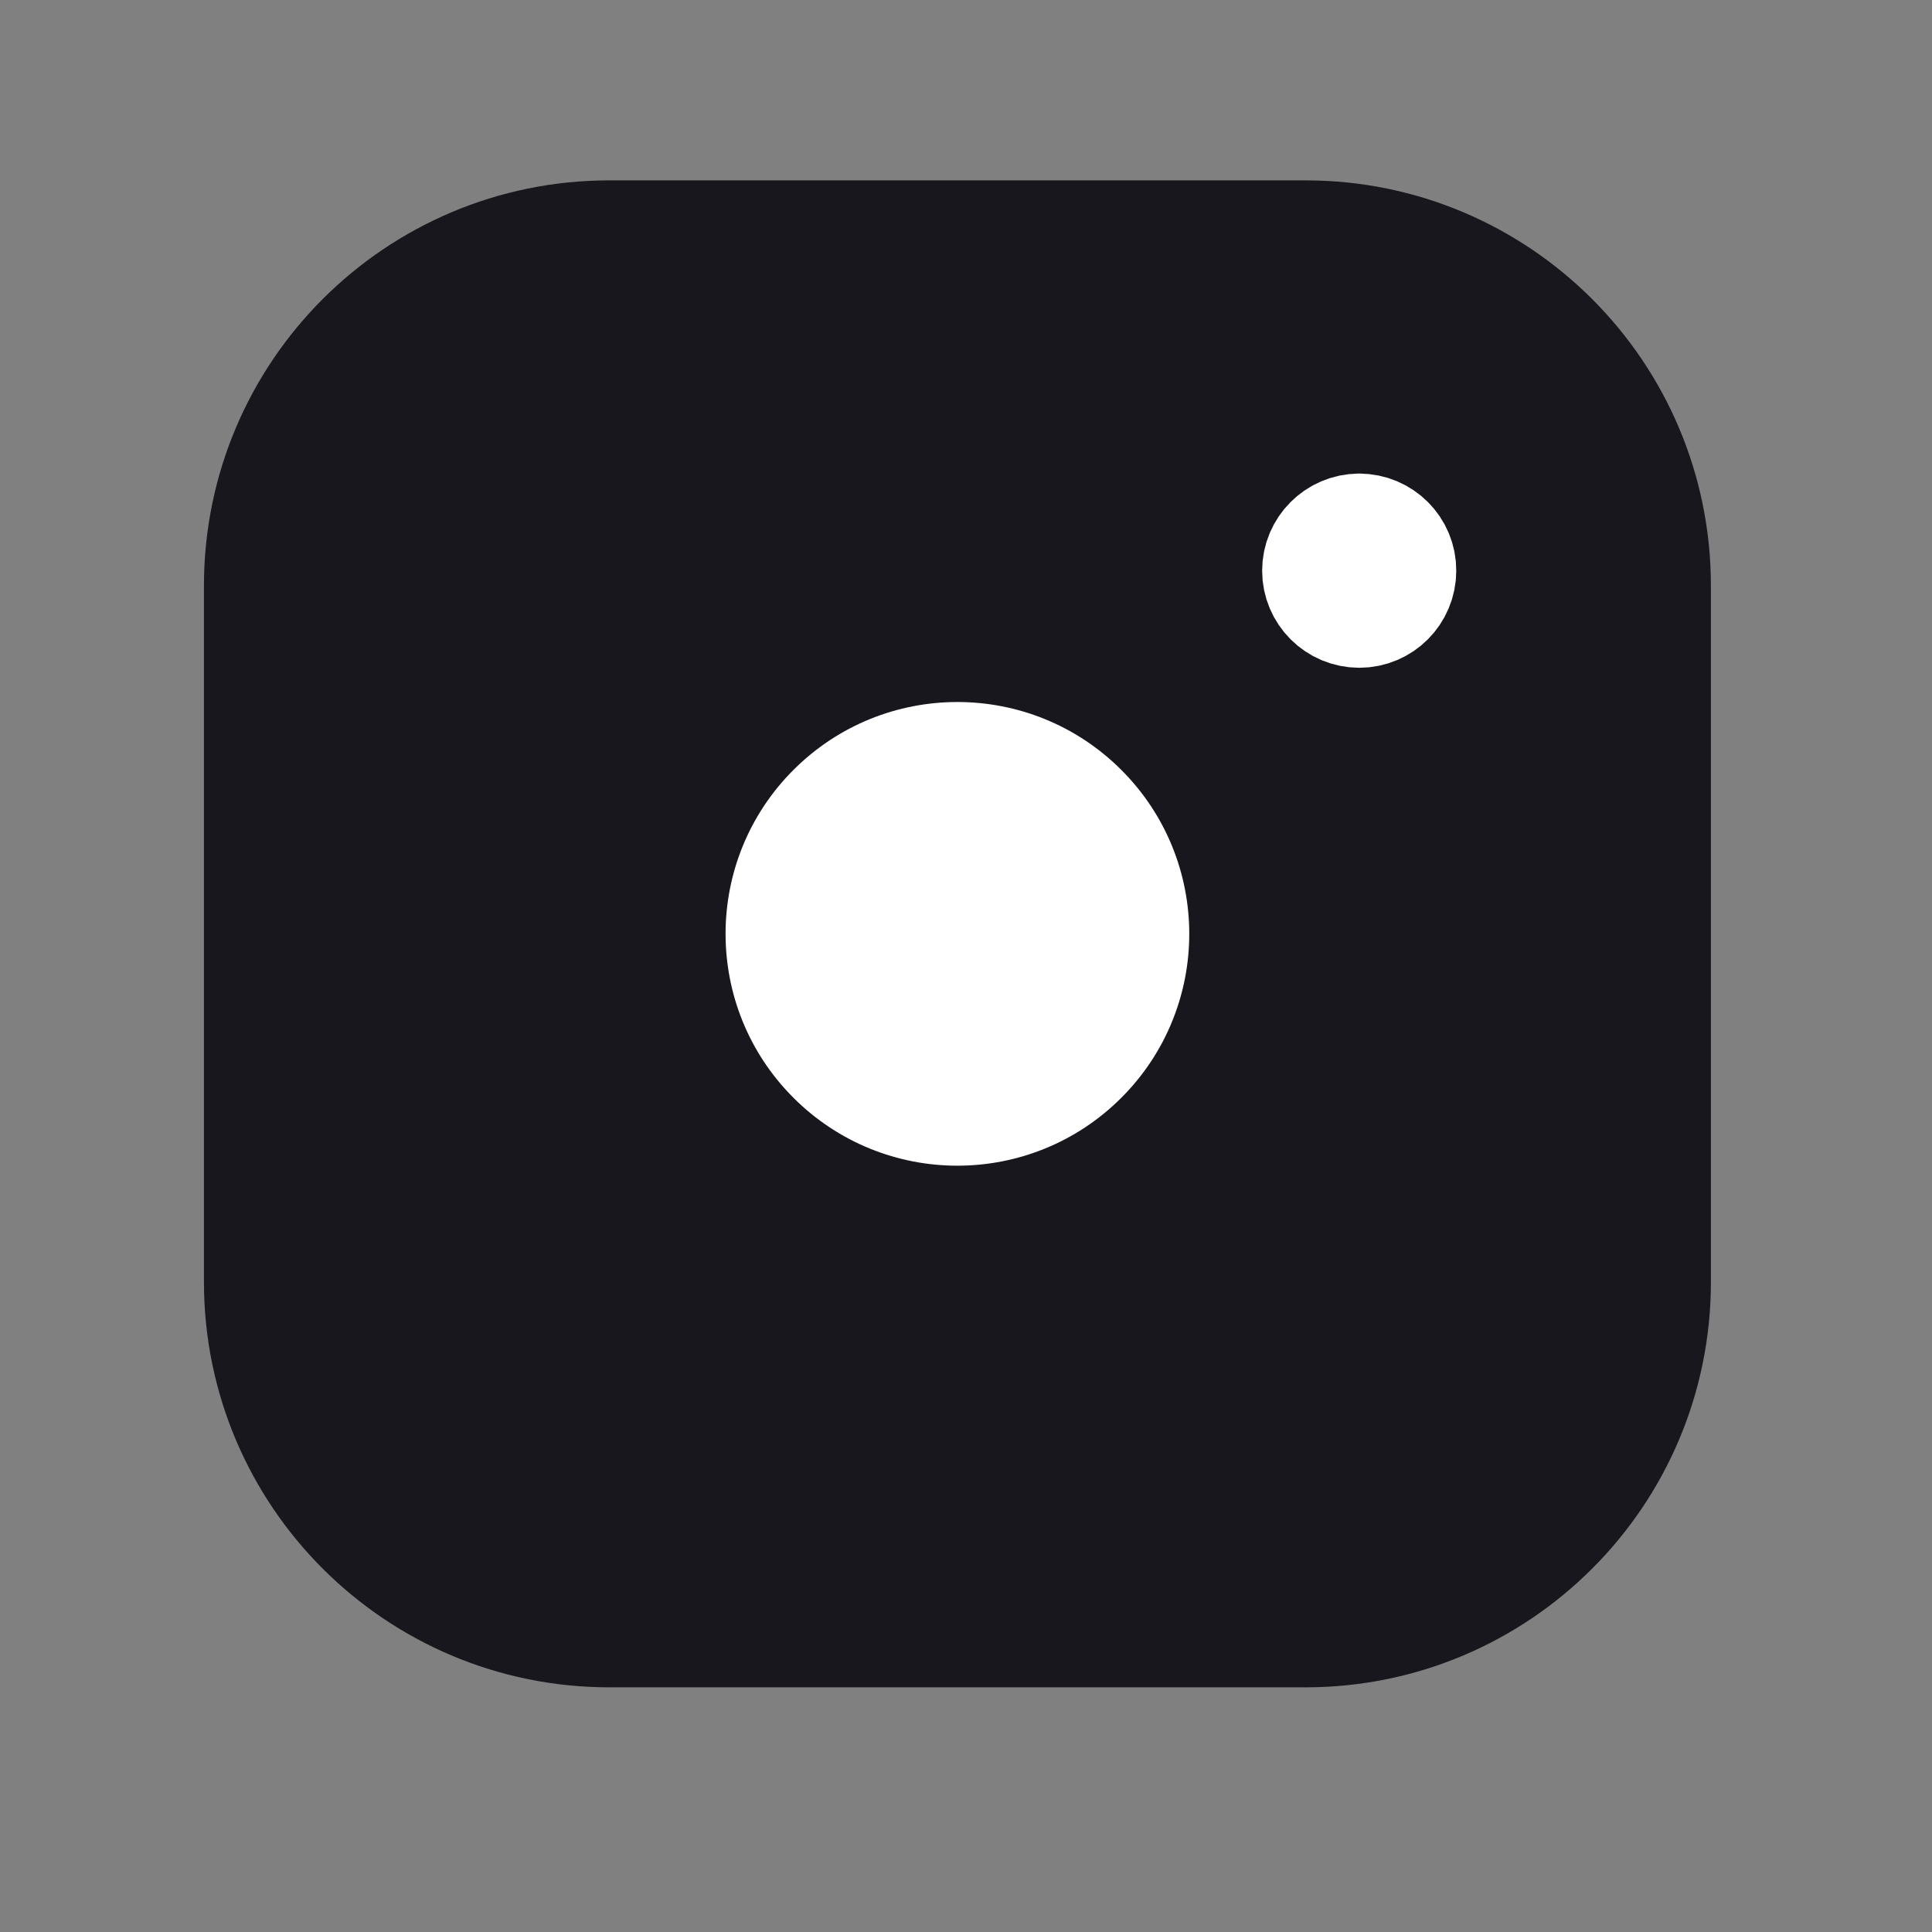
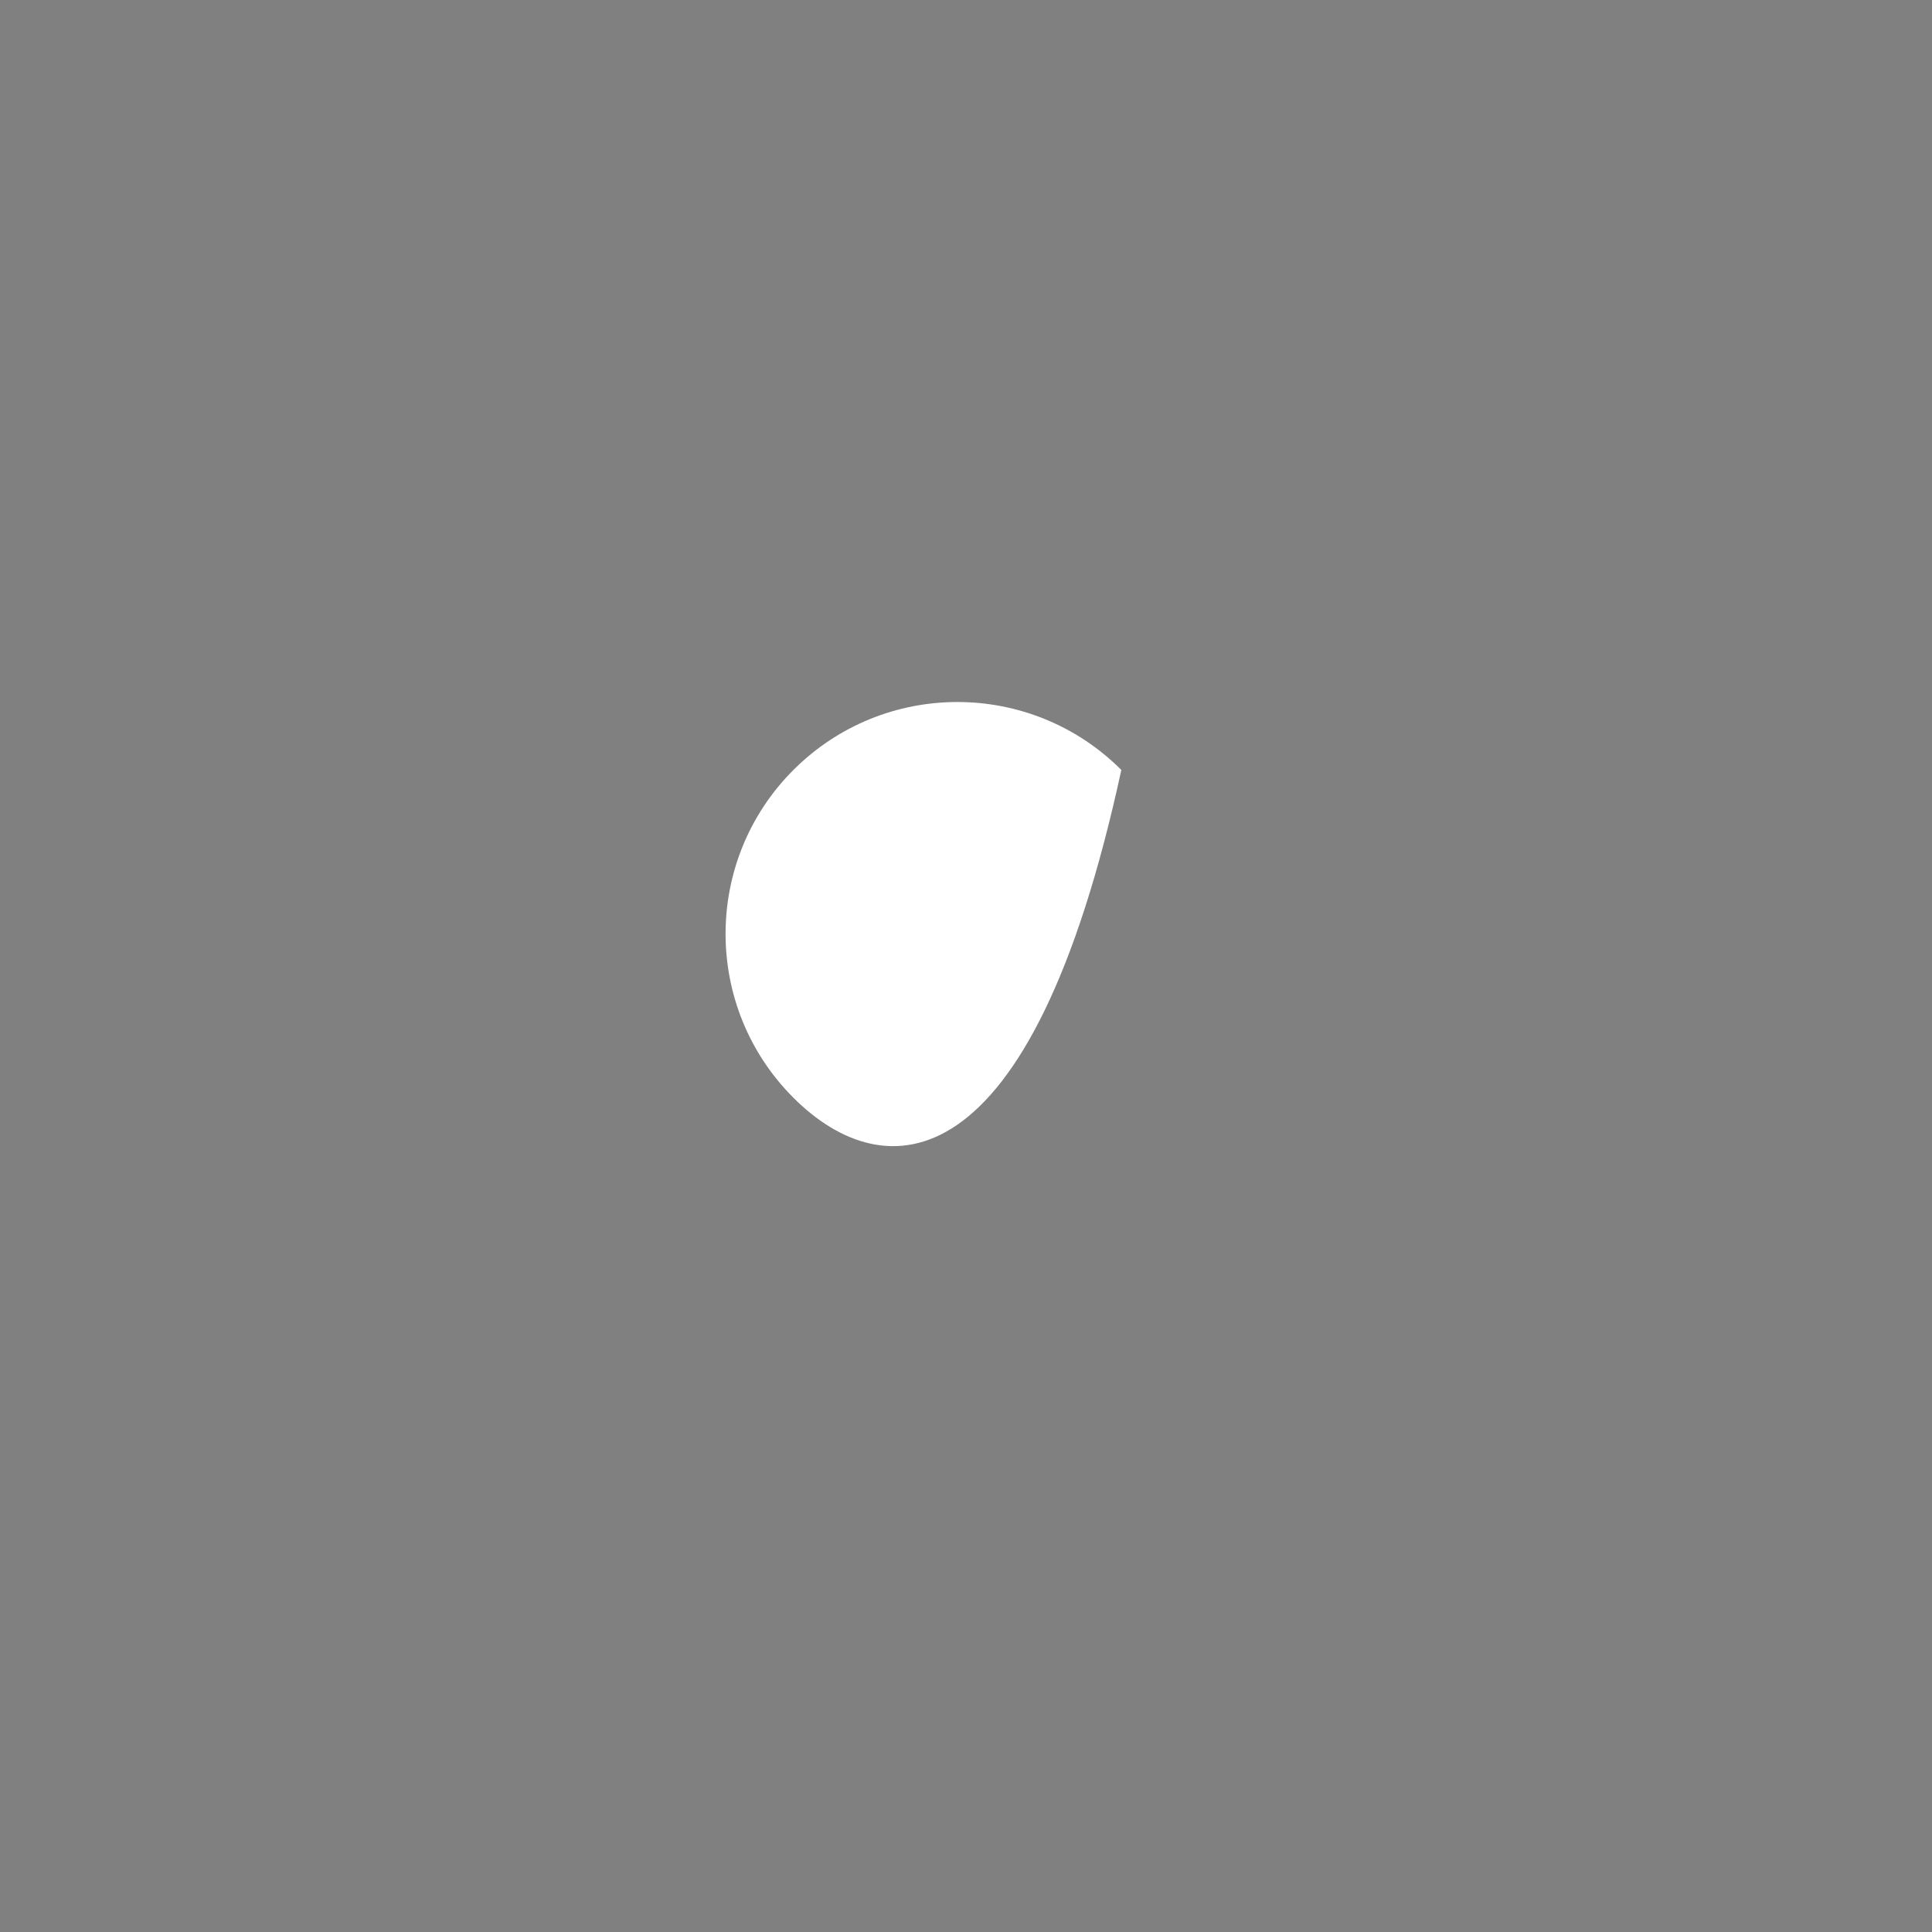
<svg xmlns="http://www.w3.org/2000/svg" width="25" height="25" viewBox="0 0 25 25" fill="none">
  <rect x="0" y="0" width="25" height="25" fill="#808080" stroke="none" />
-   <path fill-rule="evenodd" clip-rule="evenodd" d="M7.885 3.084H16.894C19.376 3.084 21.389 5.096 21.389 7.58V16.589C21.389 19.071 19.377 21.084 16.893 21.084H7.885C5.402 21.084 3.389 19.072 3.389 16.588V7.58C3.389 5.097 5.401 3.084 7.885 3.084V3.084Z" fill="#18171D" stroke="#18171D" stroke-width="1.5" stroke-linecap="round" stroke-linejoin="round" />
-   <path fill-rule="evenodd" clip-rule="evenodd" d="M17.587 6.878C17.308 6.88 17.082 7.106 17.082 7.385C17.082 7.664 17.31 7.891 17.589 7.891C17.868 7.891 18.094 7.664 18.094 7.385C18.096 7.105 17.868 6.878 17.587 6.878Z" fill="white" />
-   <path d="M17.587 6.878C17.308 6.88 17.082 7.106 17.082 7.385C17.082 7.664 17.31 7.891 17.589 7.891C17.868 7.891 18.094 7.664 18.094 7.385C18.096 7.105 17.868 6.878 17.587 6.878" stroke="white" stroke-width="1.5" stroke-linecap="round" stroke-linejoin="round" />
-   <path fill-rule="evenodd" clip-rule="evenodd" d="M14.51 9.963C15.682 11.134 15.682 13.034 14.51 14.205C13.338 15.377 11.439 15.377 10.267 14.205C9.096 13.034 9.096 11.134 10.267 9.963C11.439 8.791 13.338 8.791 14.51 9.963Z" fill="white" />
+   <path fill-rule="evenodd" clip-rule="evenodd" d="M14.51 9.963C13.338 15.377 11.439 15.377 10.267 14.205C9.096 13.034 9.096 11.134 10.267 9.963C11.439 8.791 13.338 8.791 14.51 9.963Z" fill="white" />
</svg>